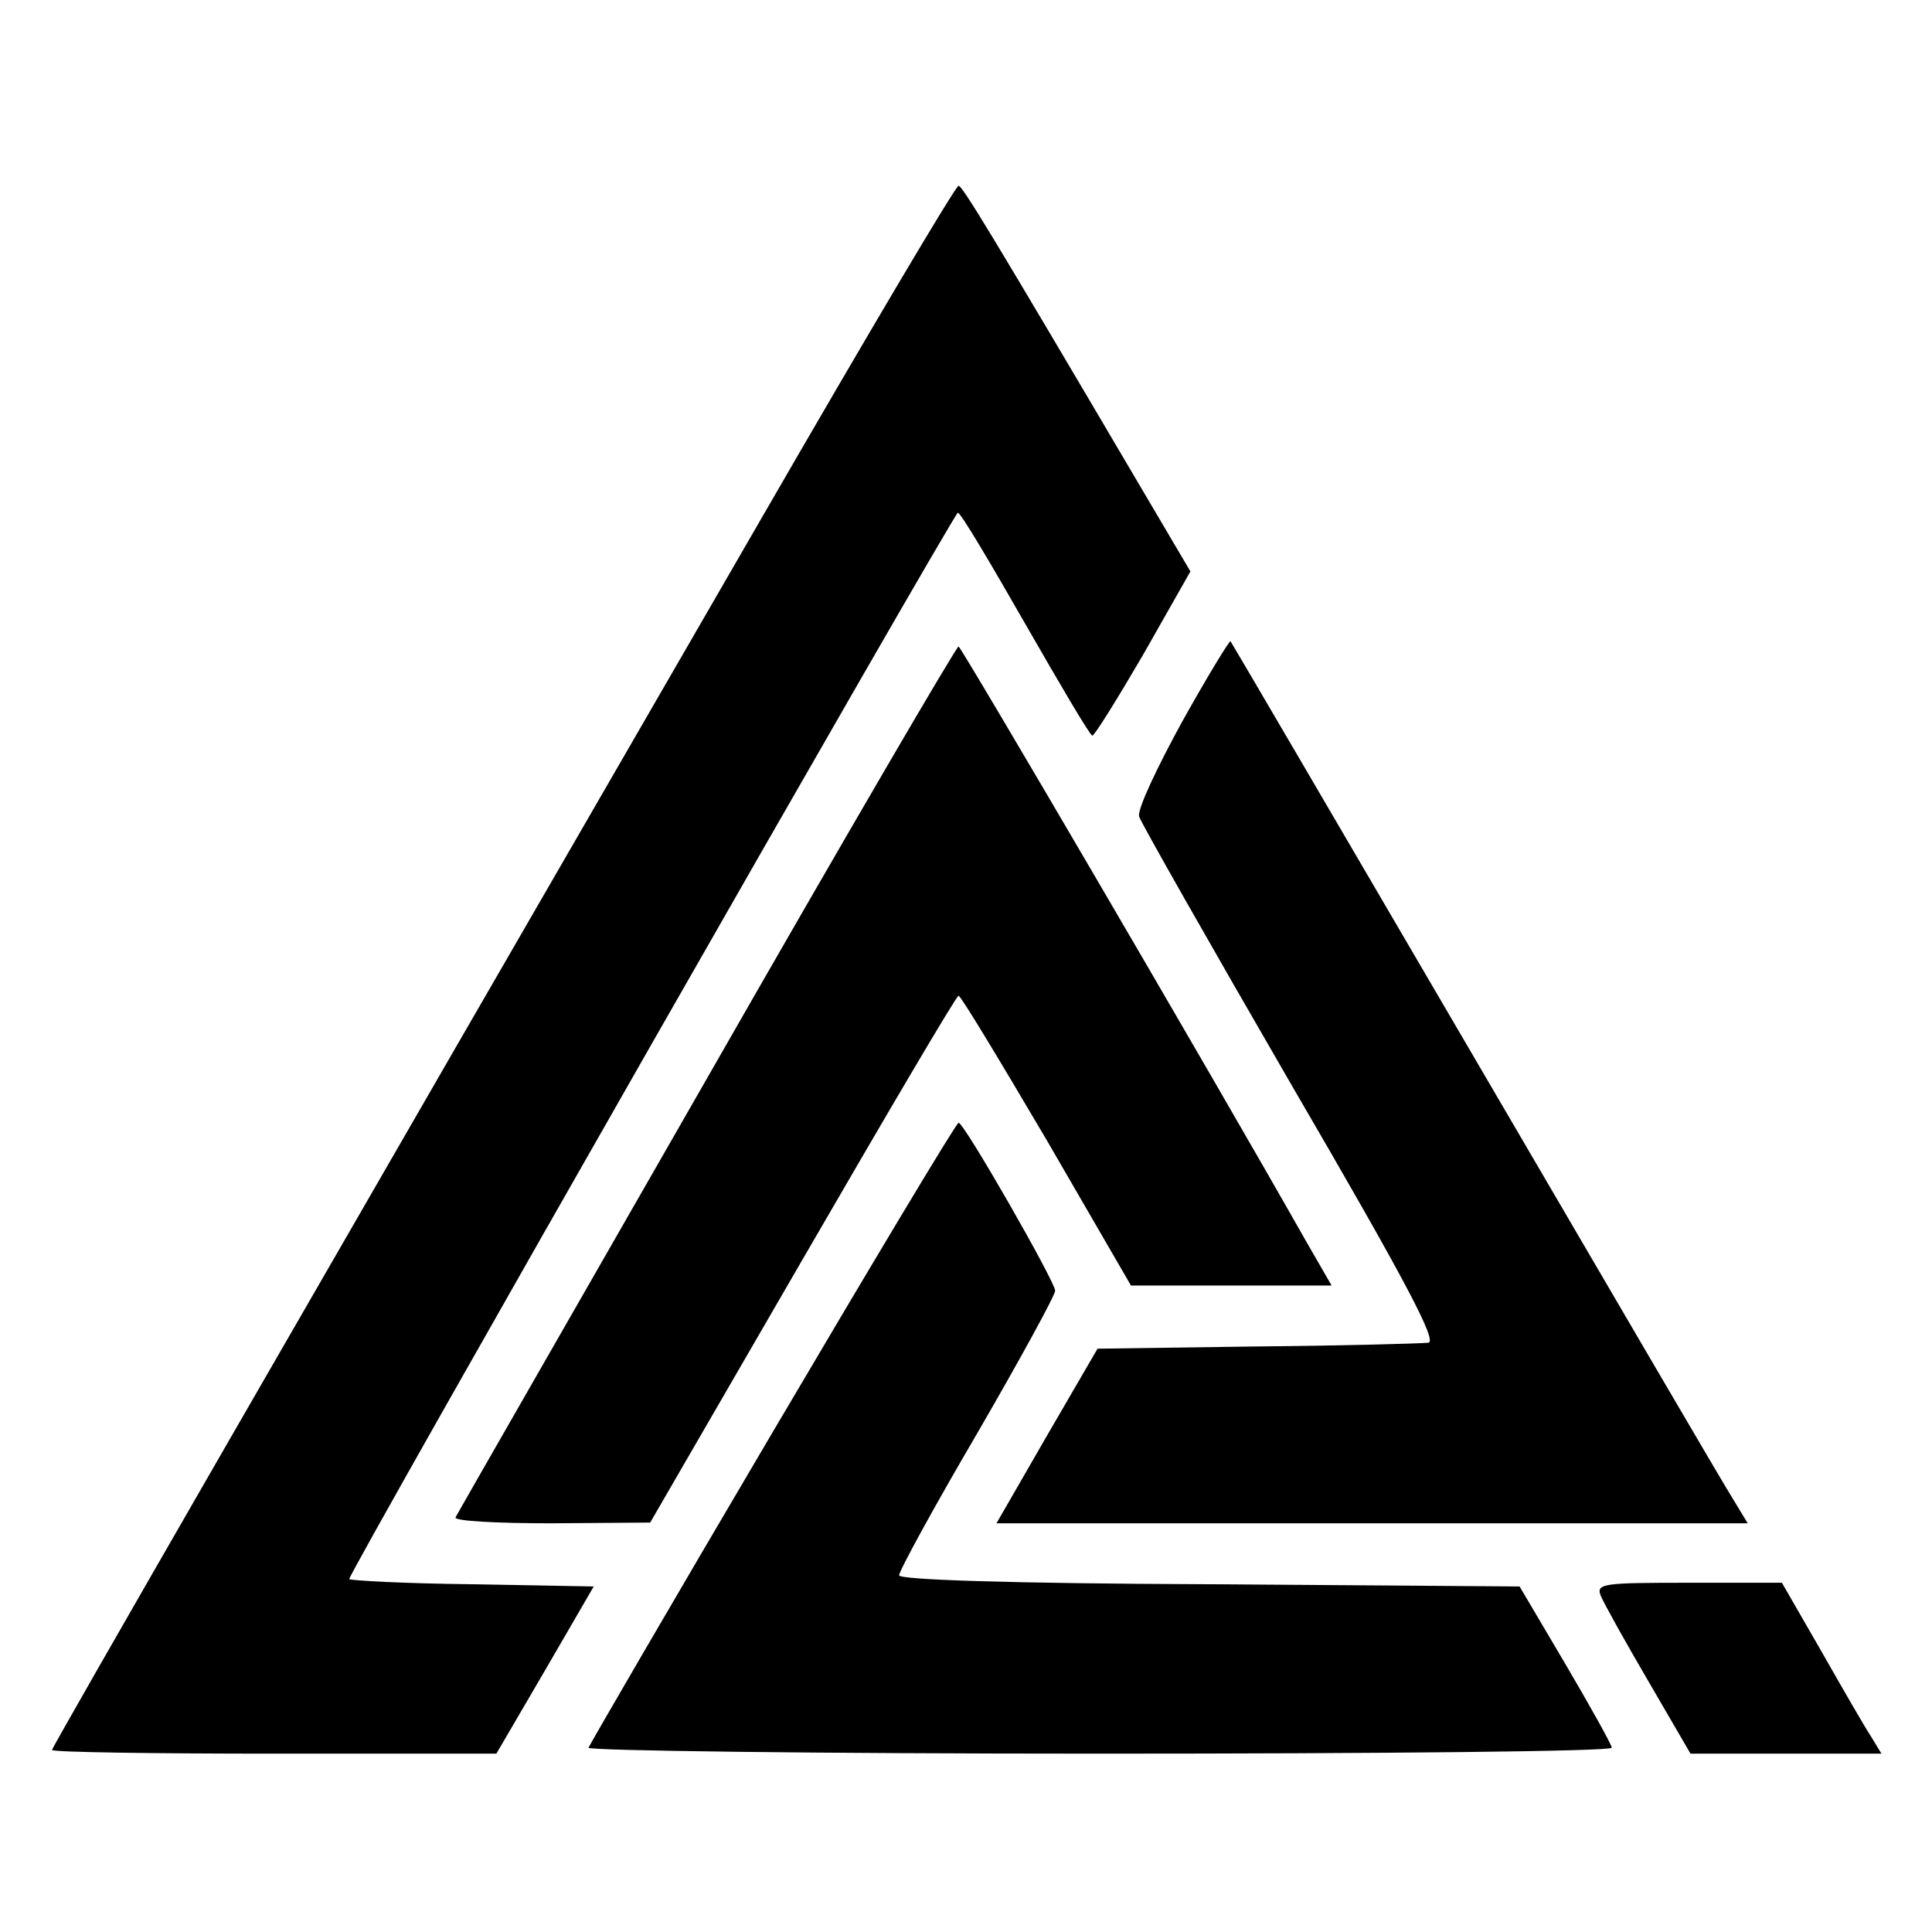
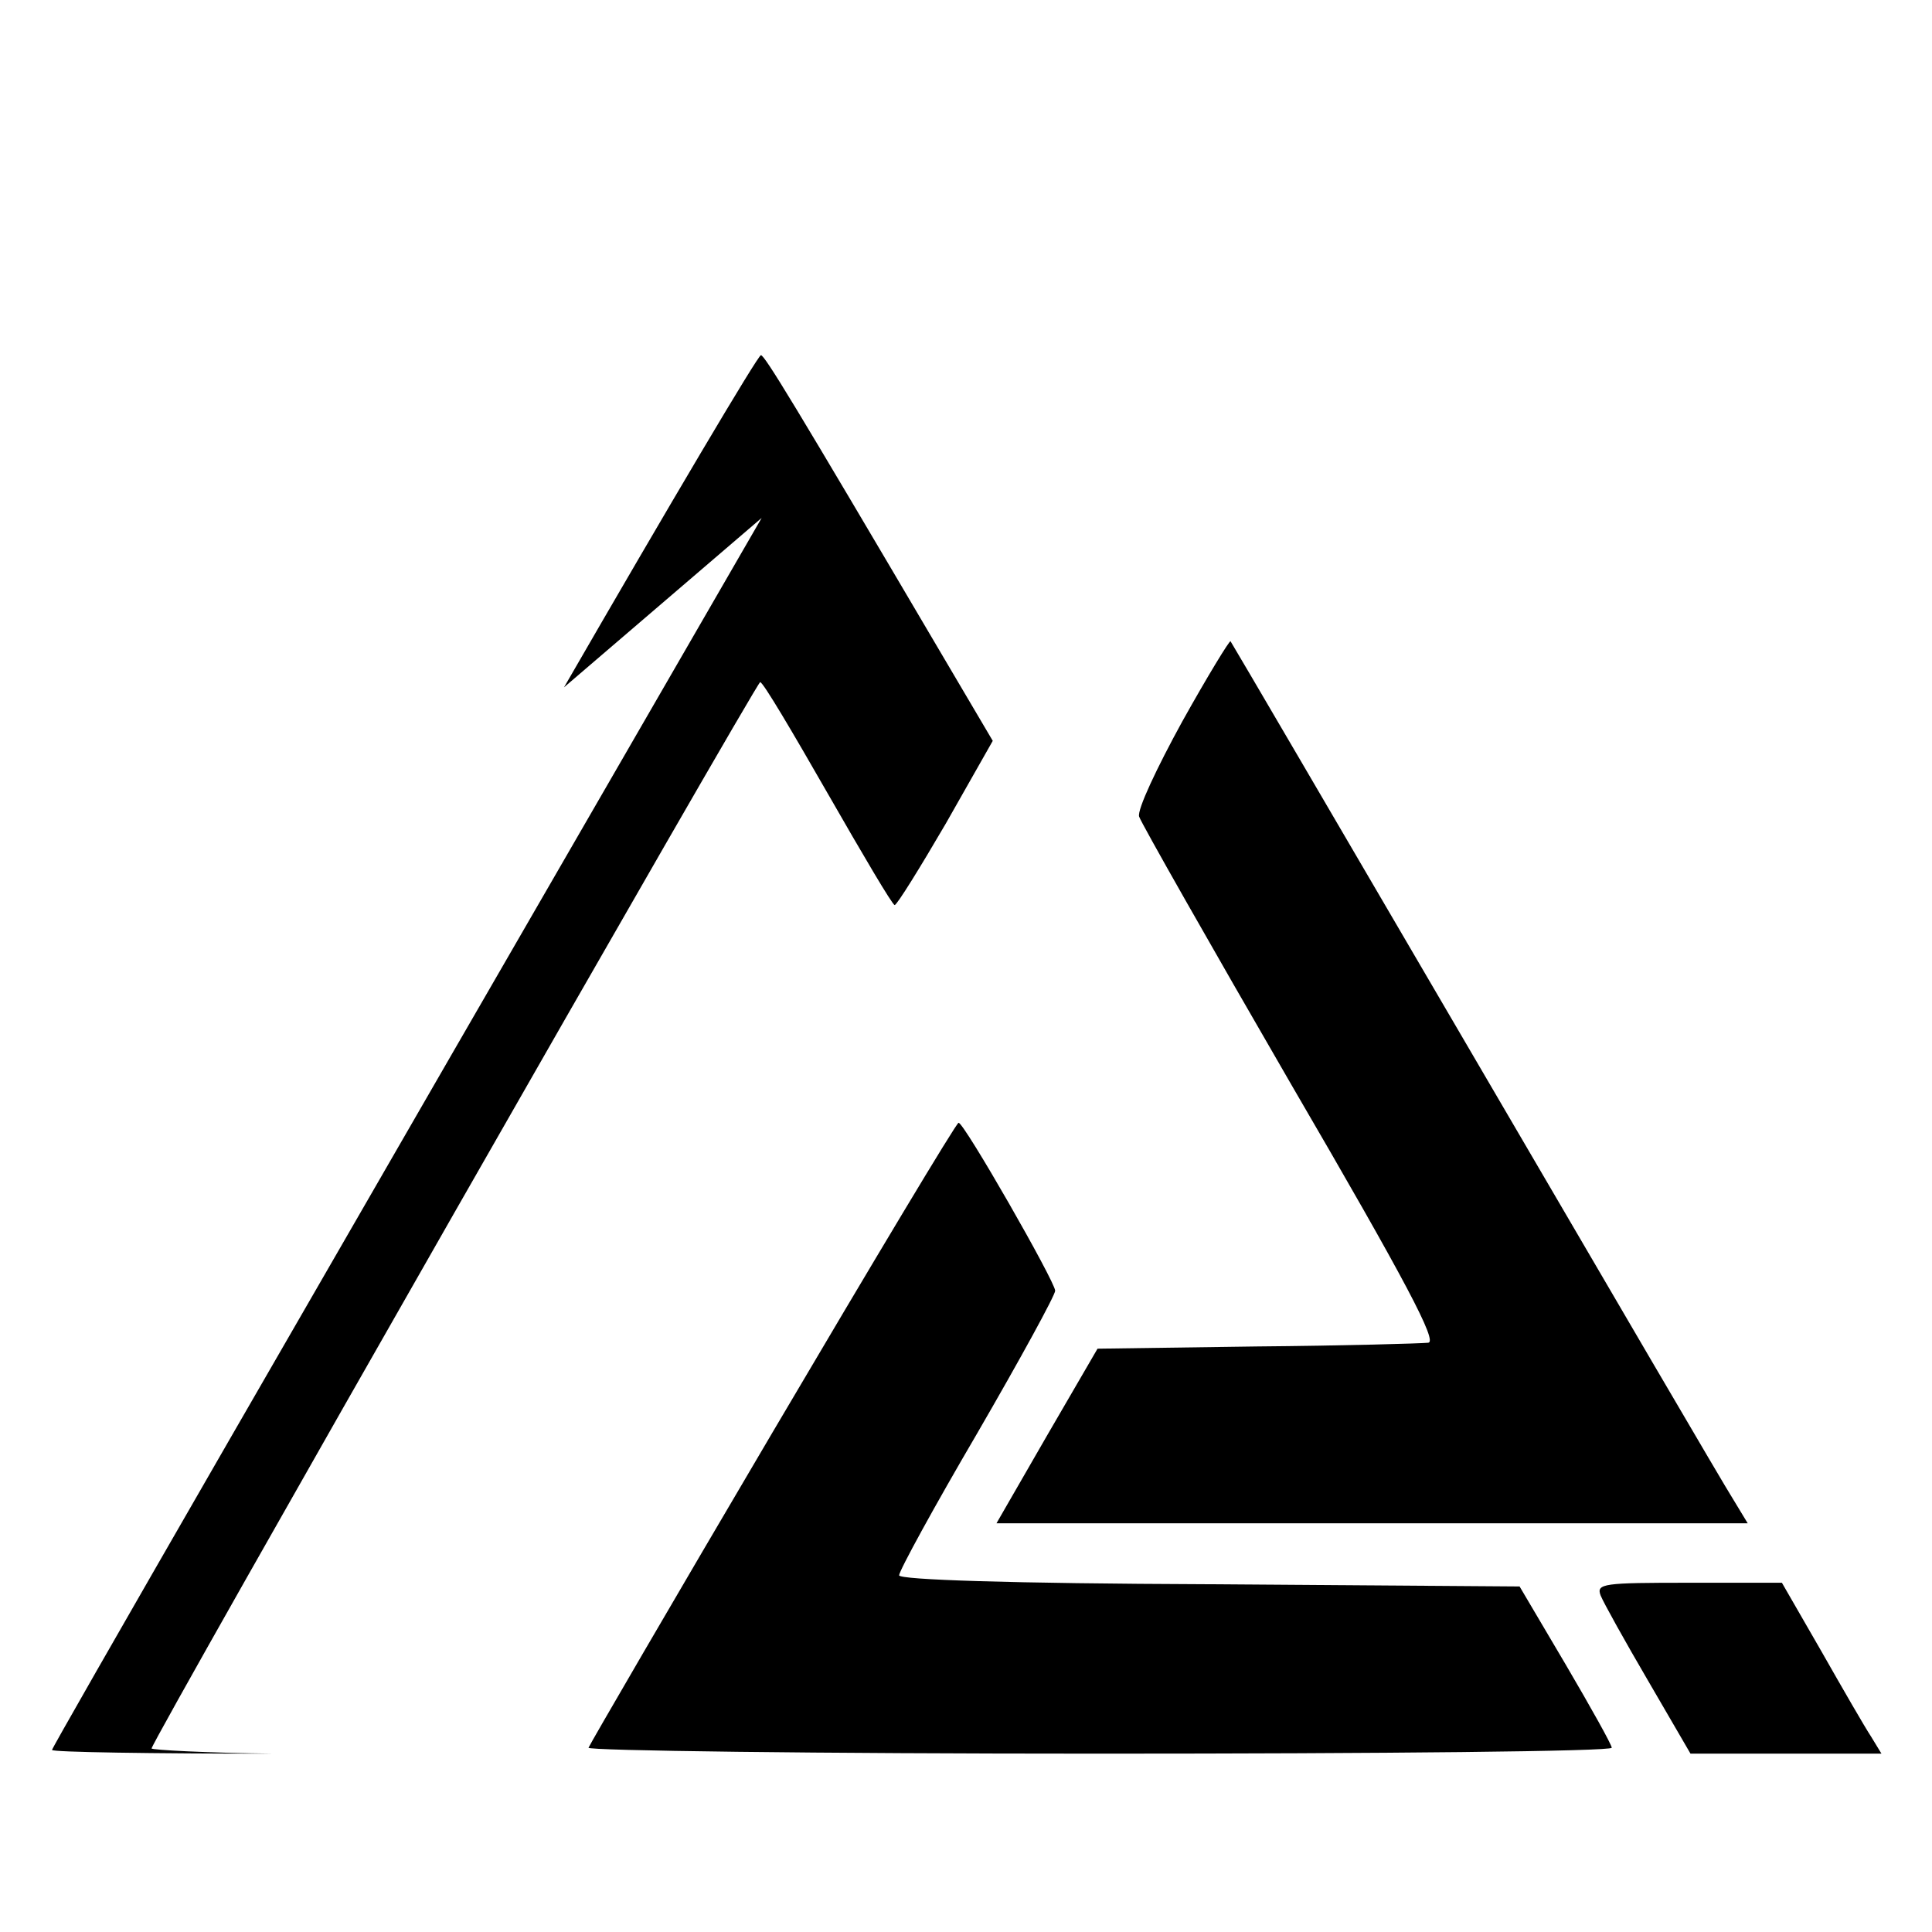
<svg xmlns="http://www.w3.org/2000/svg" version="1.0" width="260pt" height="260pt" viewBox="0 0 260 260" preserveAspectRatio="xMidYMid meet">
  <g transform="translate(0,260) scale(0.1,-0.1)" fill="#000000" stroke="none">
-     <path d="M1025 1903 c-637 -1102 -955 -1654 -955 -1658 0 -3 135 -5 299 -5 l299 0 66 113 65 112 -164 3 c-91 1 -165 5 -165 7 0 10 814 1435 819 1435 4 0 44 -68 91 -150 47 -82 87 -150 90 -150 3 0 34 50 69 110 l63 111 -69 117 c-199 338 -238 402 -243 402 -4 0 -123 -201 -265 -447z" />
+     <path d="M1025 1903 c-637 -1102 -955 -1654 -955 -1658 0 -3 135 -5 299 -5 c-91 1 -165 5 -165 7 0 10 814 1435 819 1435 4 0 44 -68 91 -150 47 -82 87 -150 90 -150 3 0 34 50 69 110 l63 111 -69 117 c-199 338 -238 402 -243 402 -4 0 -123 -201 -265 -447z" />
    <path d="M1591 1629 c-34 -62 -61 -119 -58 -128 3 -9 95 -171 205 -361 155 -266 197 -346 184 -347 -9 -1 -113 -4 -231 -5 l-214 -3 -68 -117 -68 -118 505 0 506 0 -20 33 c-11 17 -167 284 -347 592 -180 308 -328 561 -329 562 -1 2 -31 -47 -65 -108z" />
-     <path d="M951 1148 c-184 -321 -336 -586 -338 -590 -2 -5 56 -8 129 -8 l133 1 205 354 c113 195 207 355 210 355 3 0 56 -88 119 -195 l113 -195 135 0 135 0 -34 59 c-132 233 -464 800 -468 801 -3 0 -156 -262 -339 -582z" />
    <path d="M1040 673 c-135 -229 -246 -420 -248 -425 -2 -4 307 -8 687 -8 380 0 691 3 690 8 0 4 -28 54 -62 112 l-62 105 -418 3 c-267 1 -417 6 -417 12 0 6 47 92 105 191 58 100 105 186 105 192 0 12 -123 227 -130 226 -3 0 -115 -187 -250 -416z" />
    <path d="M2154 453 c4 -10 33 -62 64 -115 l57 -98 129 0 128 0 -14 23 c-8 12 -38 64 -67 115 l-53 92 -125 0 c-115 0 -125 -1 -119 -17z" />
  </g>
</svg>